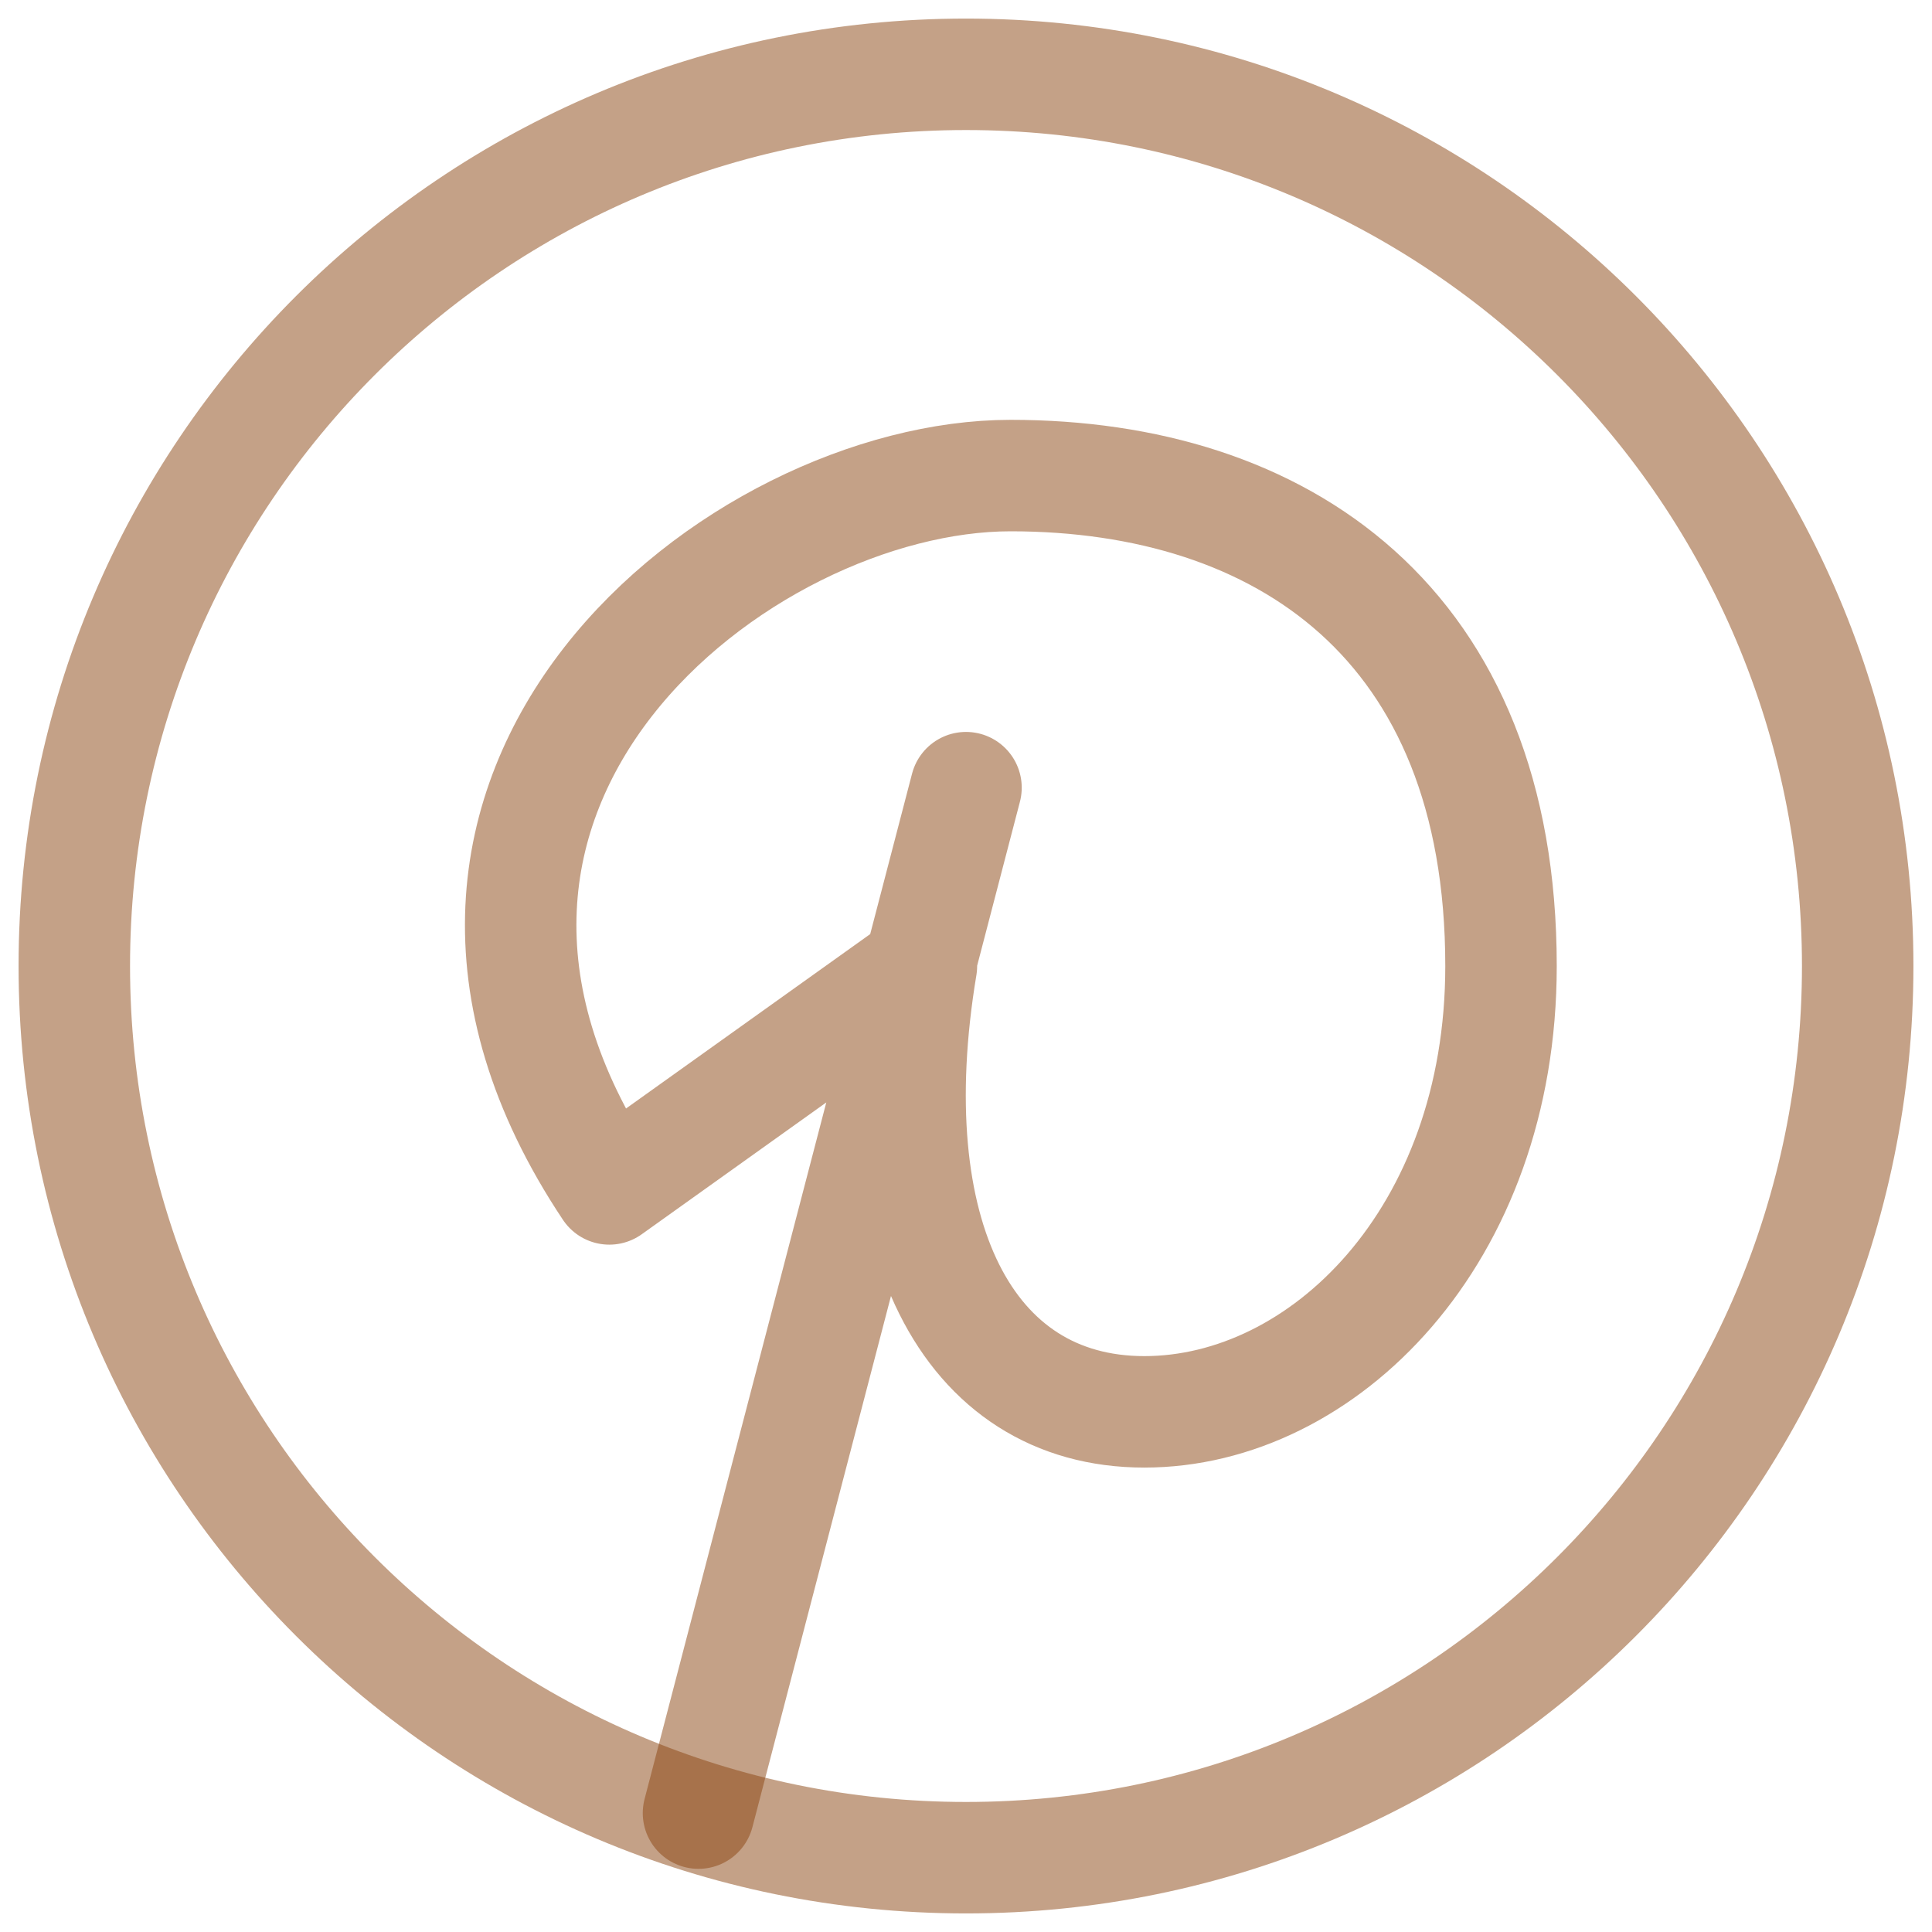
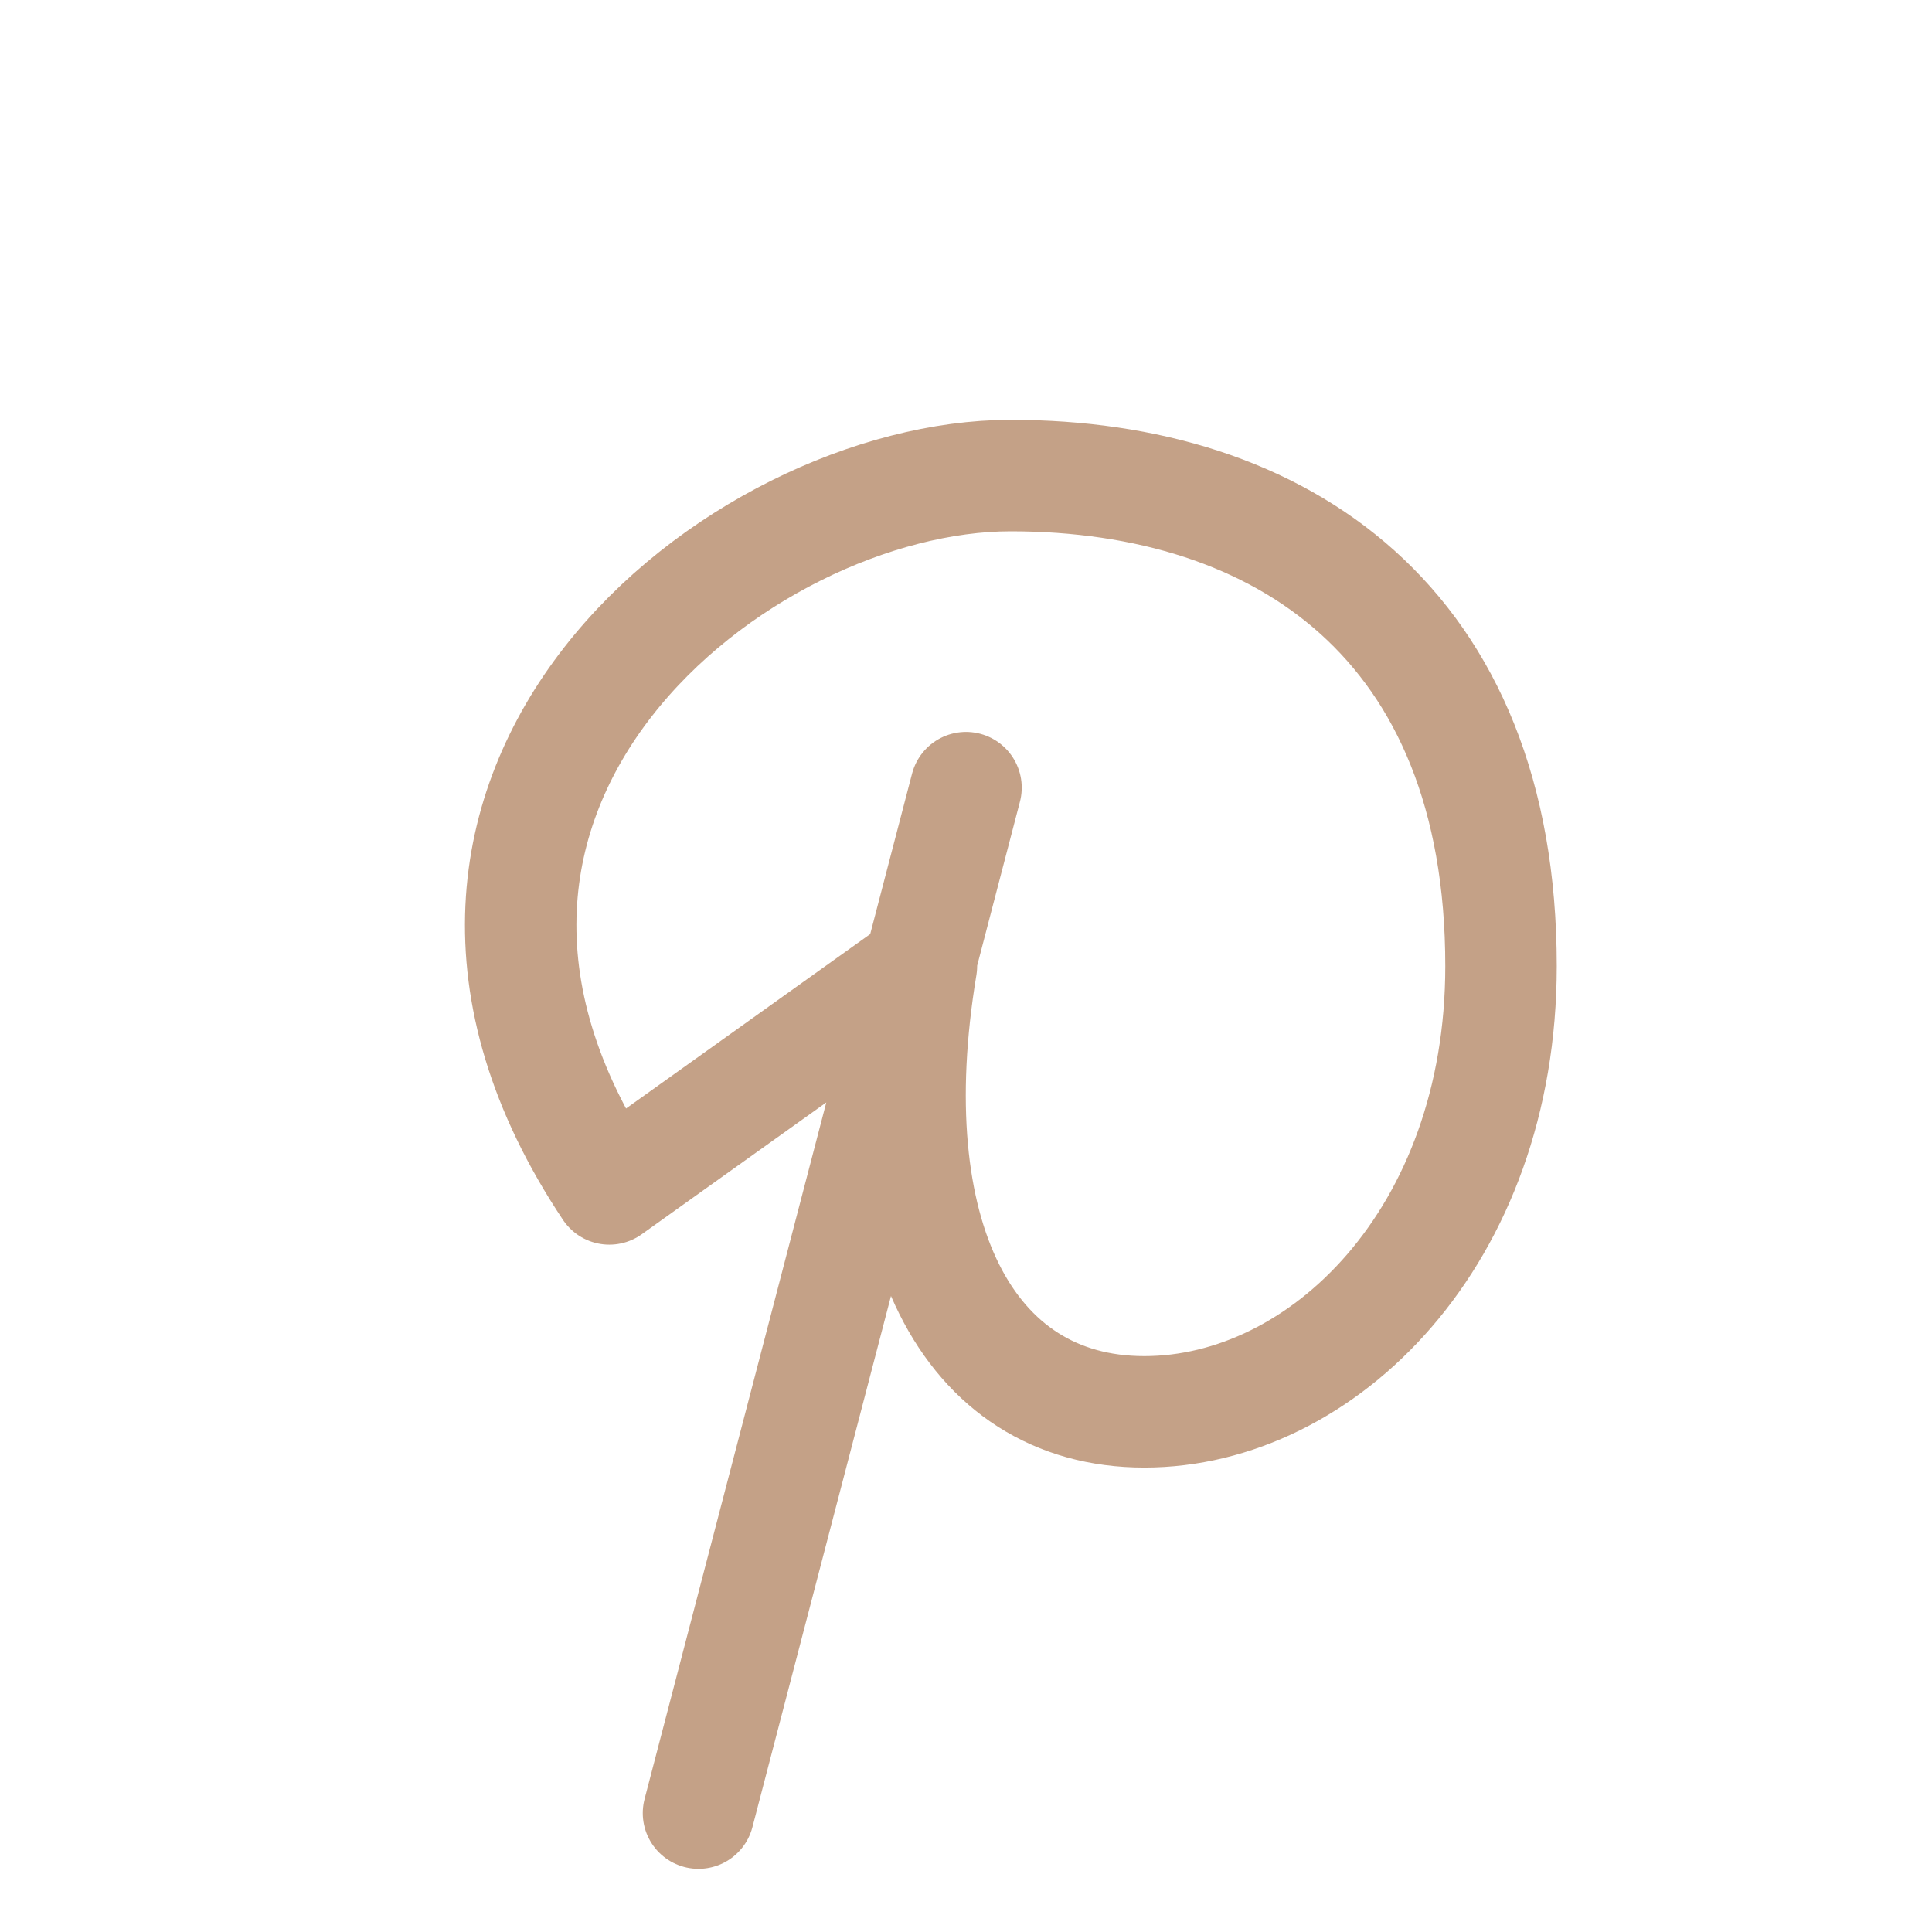
<svg xmlns="http://www.w3.org/2000/svg" width="26" height="26" viewBox="0 0 26 26" fill="none">
  <path d="M13 10.6L9.4 24.4M8.2 16C4.6 10.6 9.954 6.4 13.6 6.4C17.246 6.4 20.2 8.385 20.2 13C20.2 16.646 17.8 19 15.4 19C13 19 11.8 16.6 12.4 13L8.2 16Z" stroke="#8A4411" stroke-opacity="0.5" stroke-width="1.5" stroke-linecap="round" stroke-linejoin="round" />
-   <path d="M13 25C19.628 25 25 19.628 25 13C25 6.372 19.628 1 13 1C6.372 1 1 6.372 1 13C1 19.628 6.372 25 13 25Z" stroke="#8A4411" stroke-opacity="0.5" stroke-width="1.5" stroke-linecap="round" stroke-linejoin="round" />
</svg>